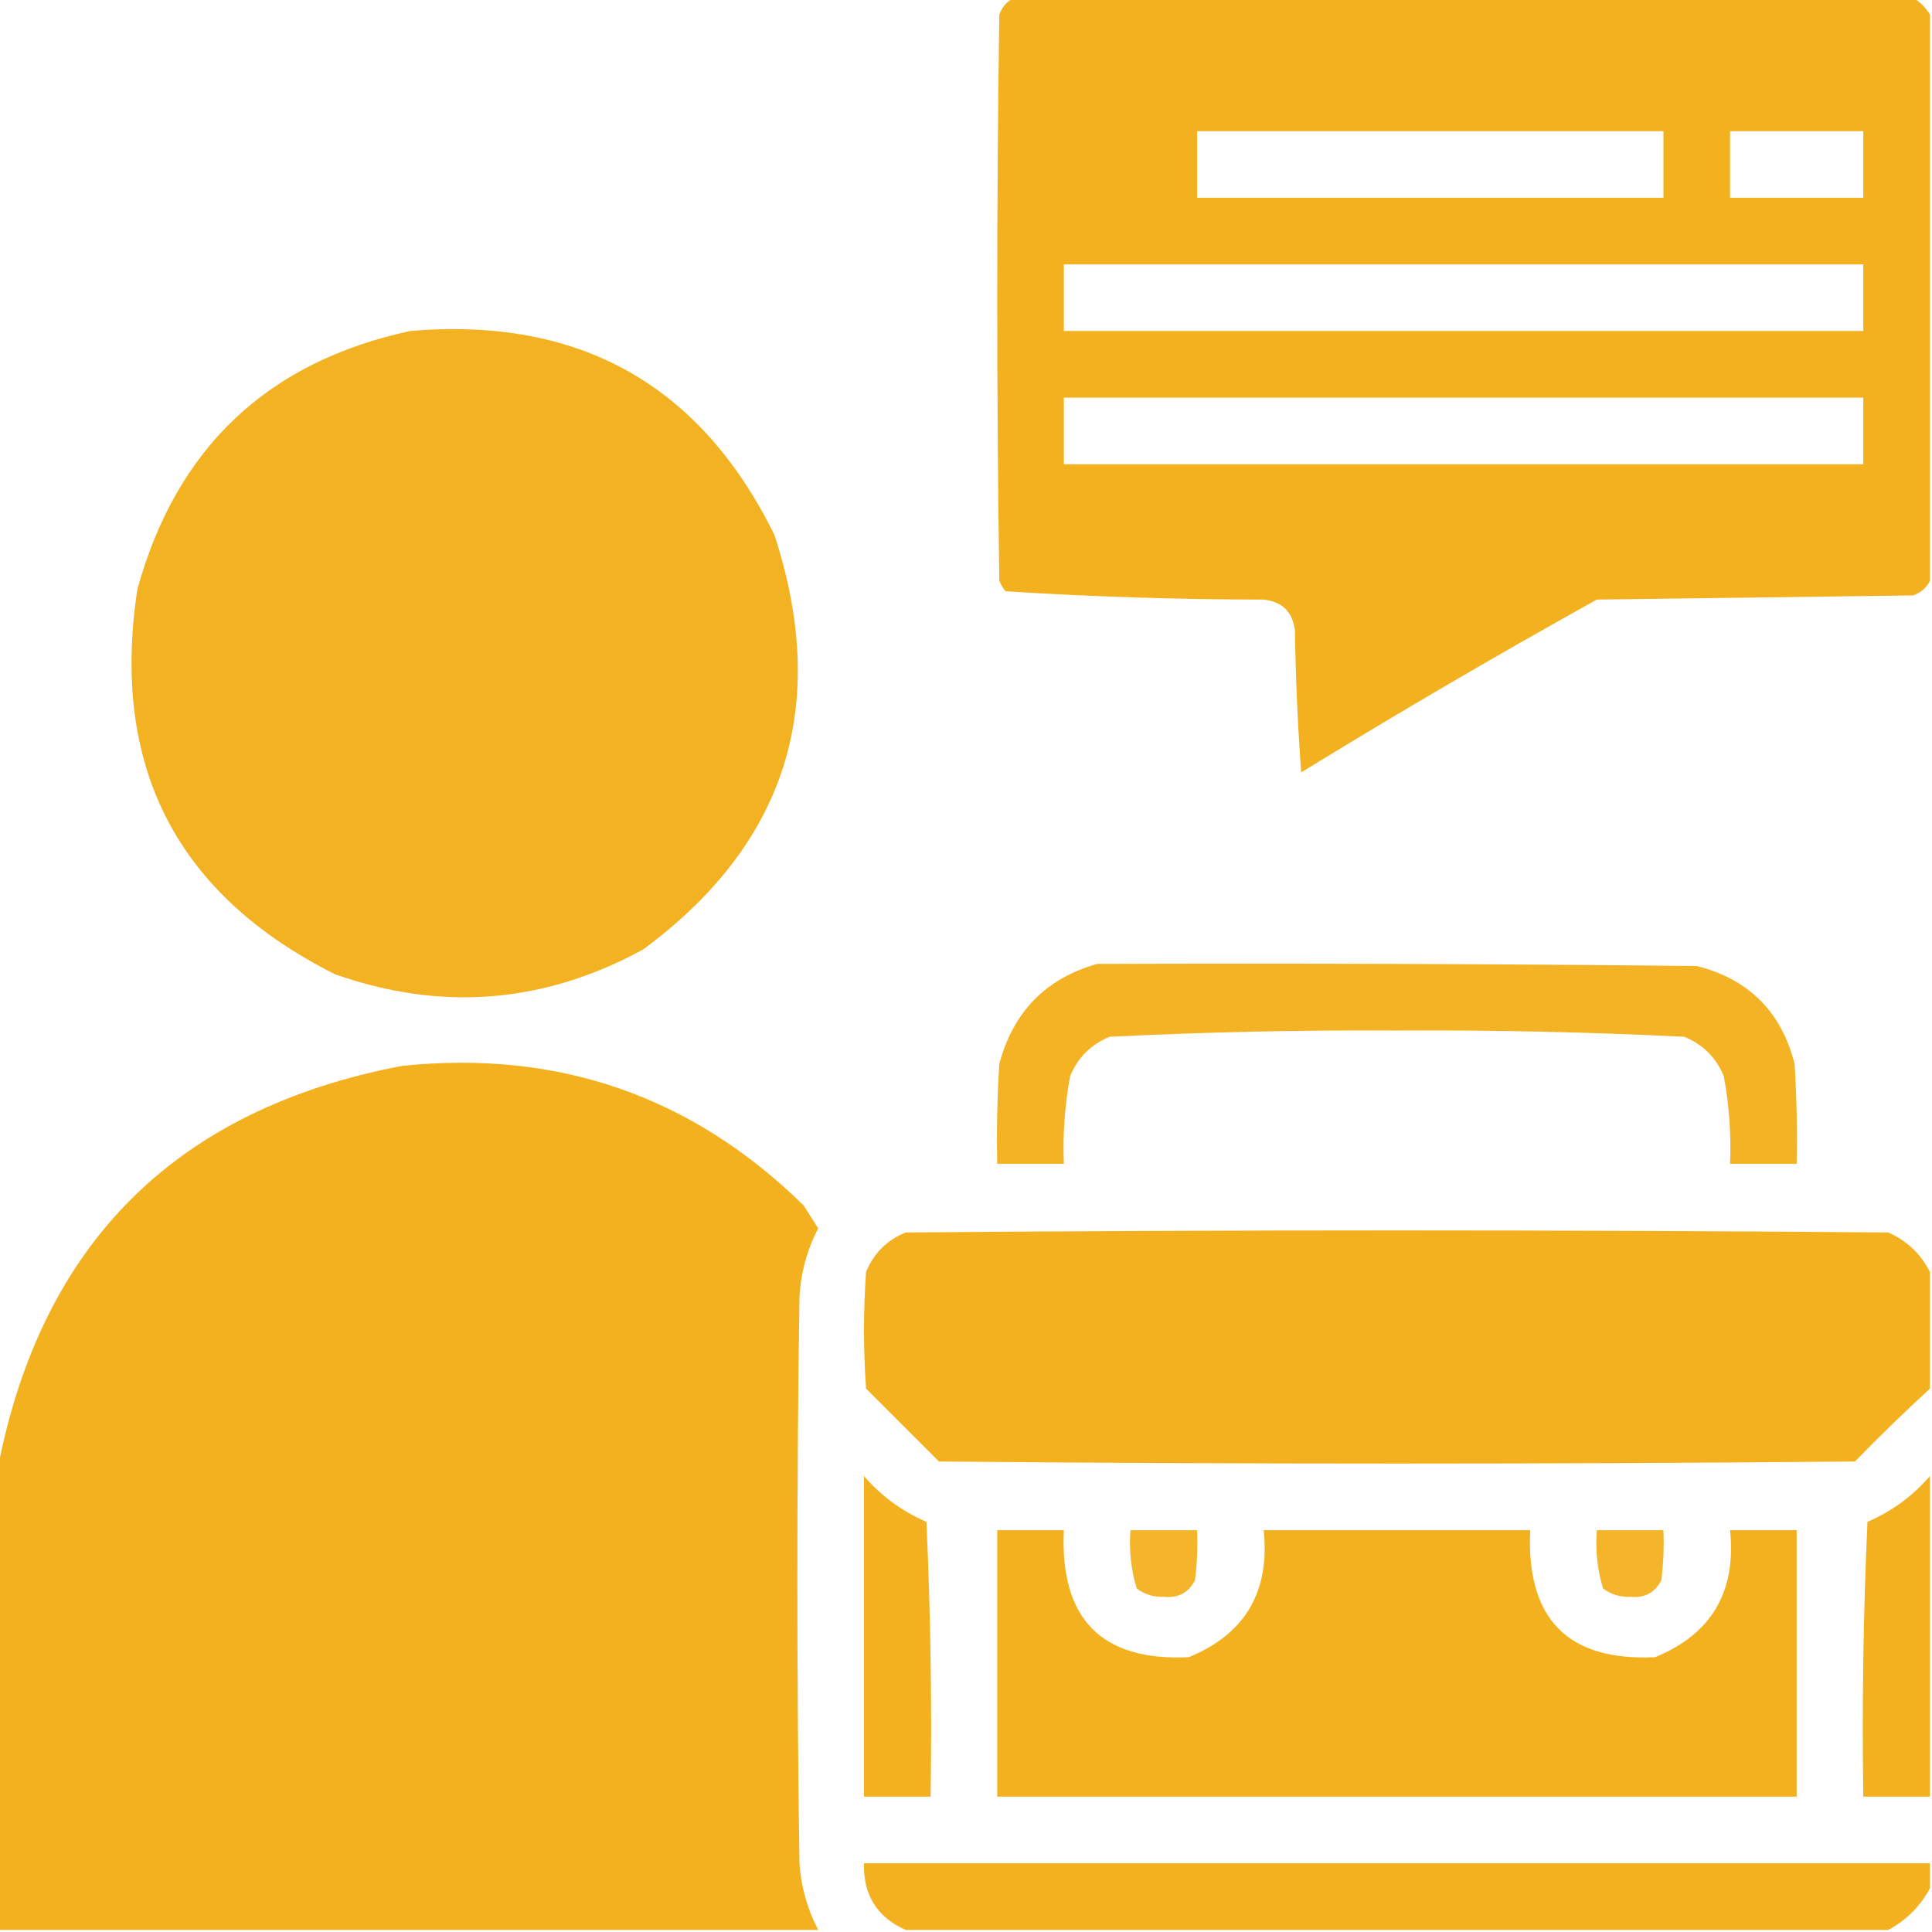
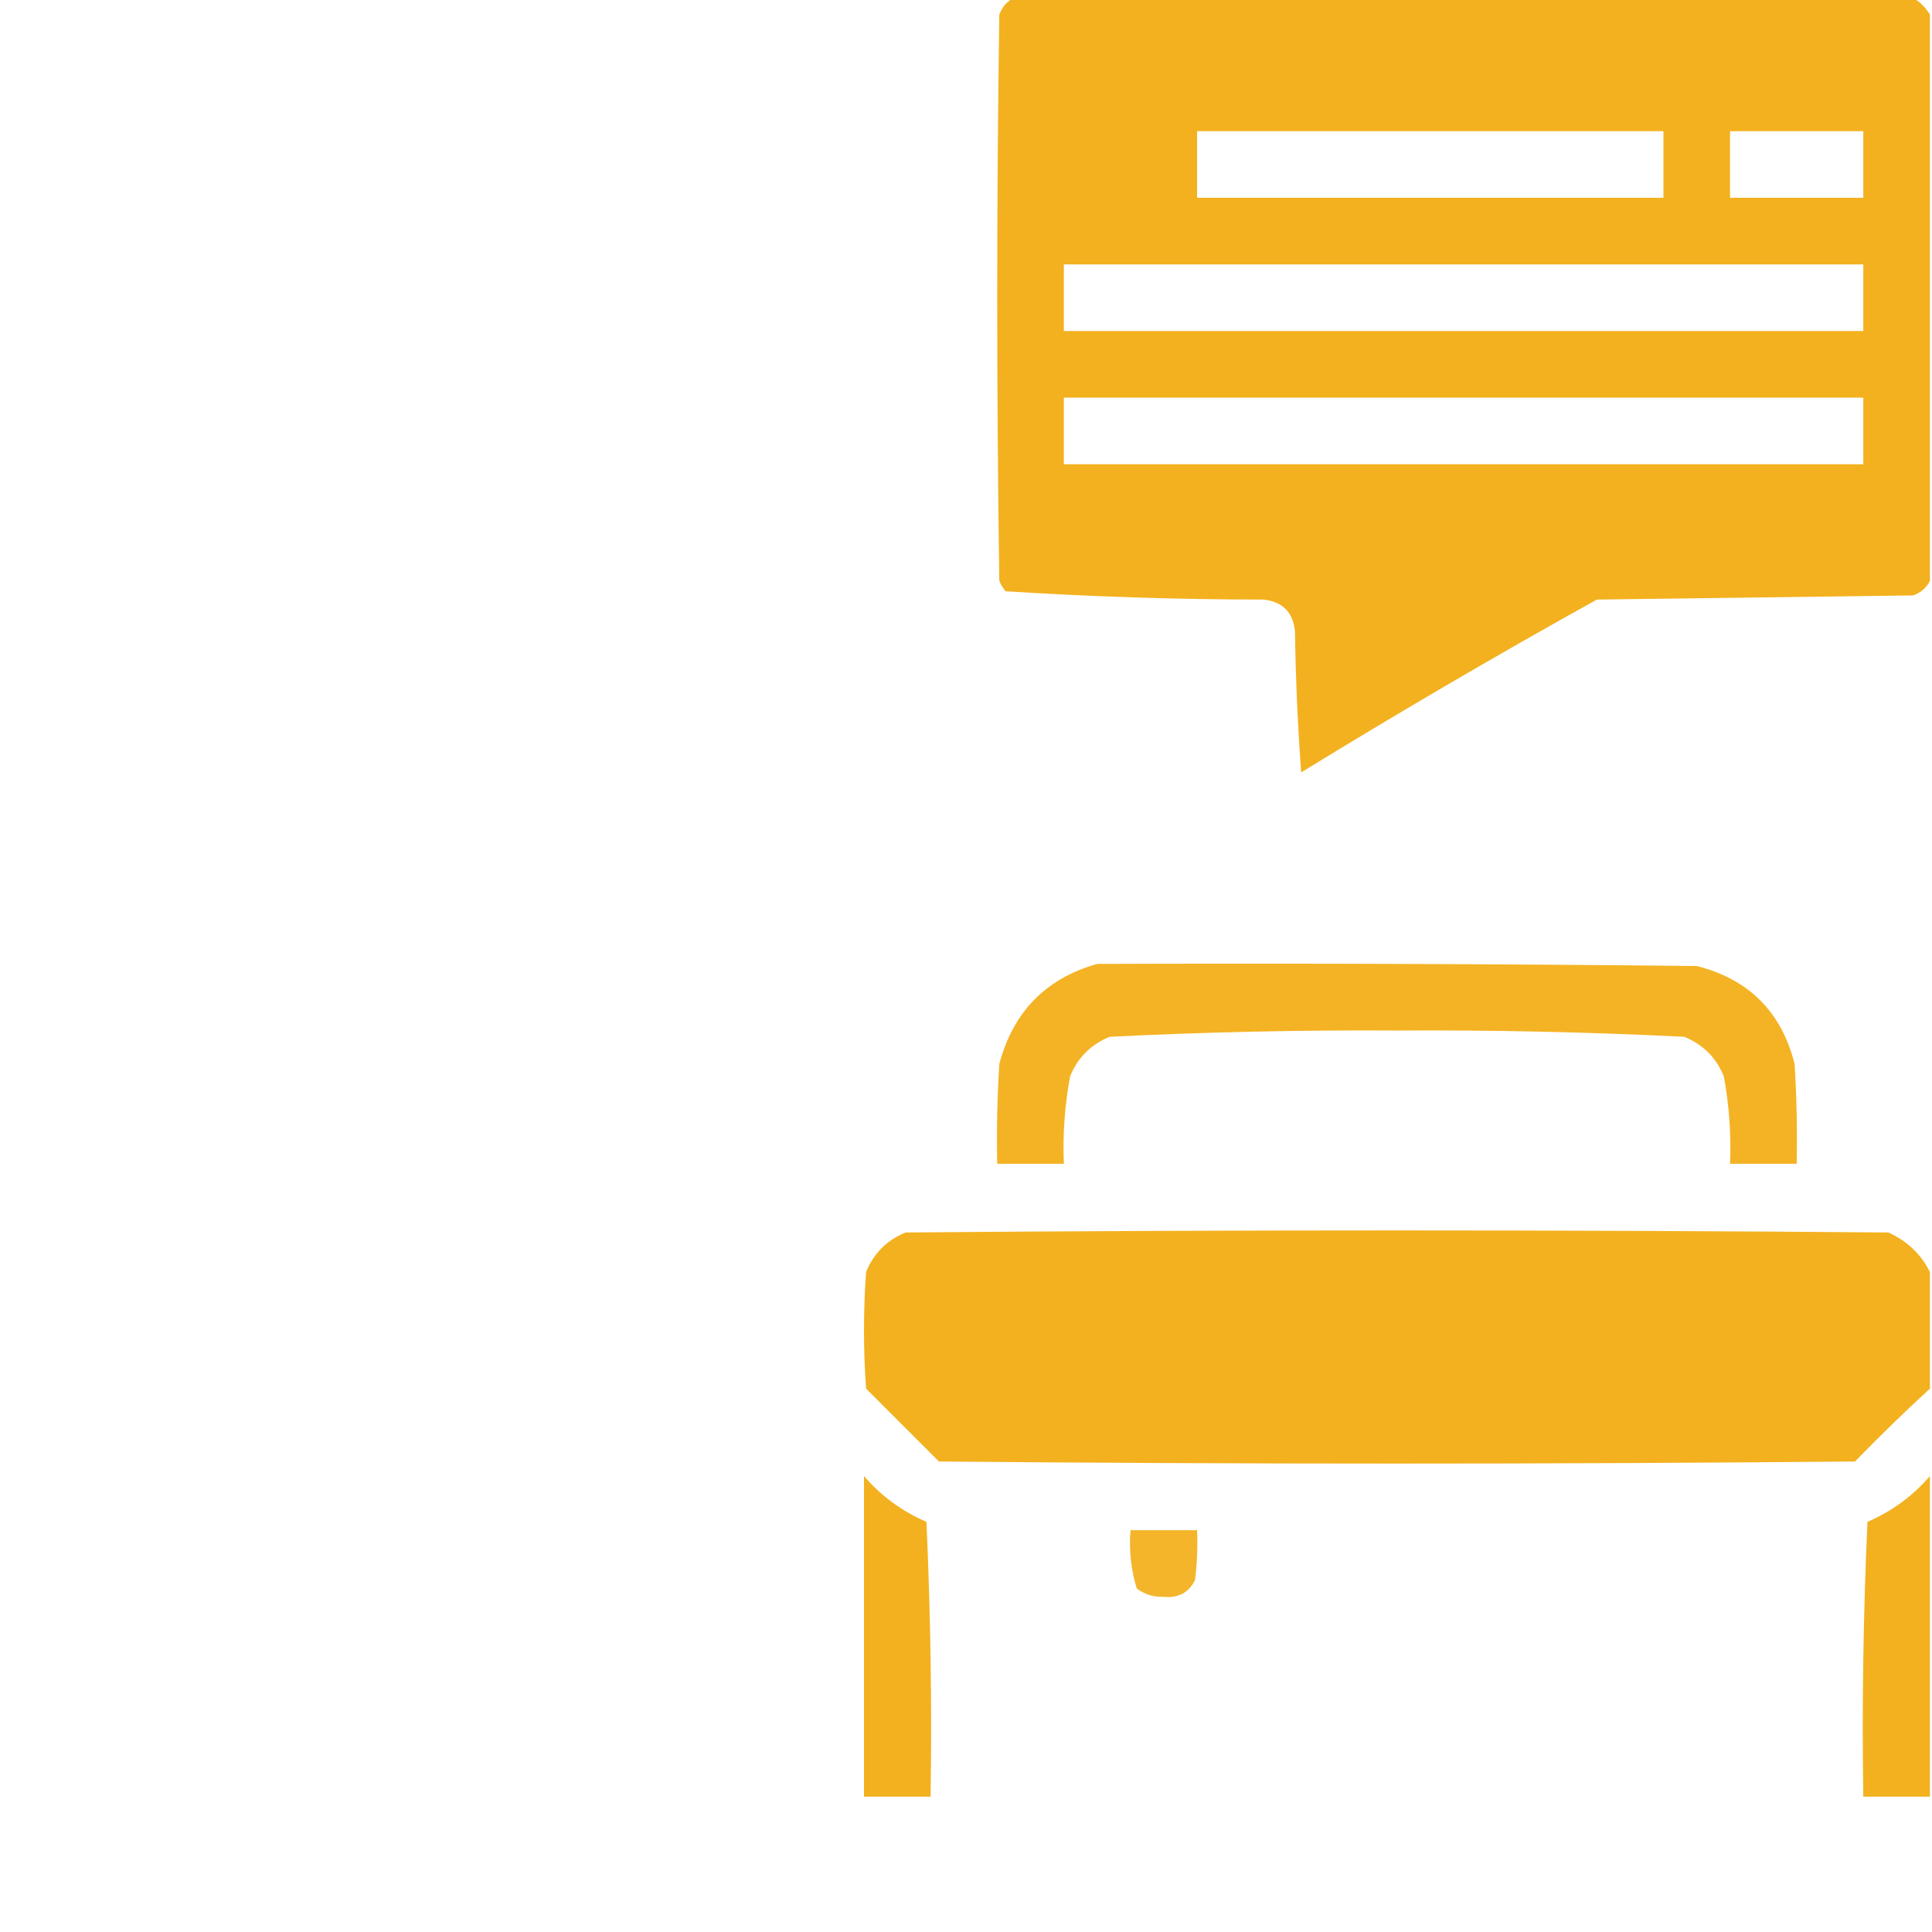
<svg xmlns="http://www.w3.org/2000/svg" version="1.1" width="464px" height="464px" style="shape-rendering:geometricPrecision; text-rendering:geometricPrecision; image-rendering:optimizeQuality; fill-rule:evenodd; clip-rule:evenodd">
  <g>
    <path style="opacity:0.996" fill="#f3b11f" d="M 243.5,-0.5 C 315.5,-0.5 387.5,-0.5 459.5,-0.5C 461.167,0.5 462.5,1.833 463.5,3.5C 463.5,48.833 463.5,94.167 463.5,139.5C 462.684,141.144 461.35,142.31 459.5,143C 434.167,143.333 408.833,143.667 383.5,144C 359.537,157.315 335.871,171.148 312.5,185.5C 311.668,174.181 311.168,162.848 311,151.5C 310.5,147 308,144.5 303.5,144C 282.744,143.977 262.078,143.311 241.5,142C 240.874,141.25 240.374,140.416 240,139.5C 239.333,94.167 239.333,48.833 240,3.5C 240.69,1.65 241.856,0.316 243.5,-0.5 Z M 287.5,31.5 C 324.833,31.5 362.167,31.5 399.5,31.5C 399.5,36.833 399.5,42.167 399.5,47.5C 362.167,47.5 324.833,47.5 287.5,47.5C 287.5,42.167 287.5,36.833 287.5,31.5 Z M 415.5,31.5 C 426.167,31.5 436.833,31.5 447.5,31.5C 447.5,36.833 447.5,42.167 447.5,47.5C 436.833,47.5 426.167,47.5 415.5,47.5C 415.5,42.167 415.5,36.833 415.5,31.5 Z M 255.5,63.5 C 319.5,63.5 383.5,63.5 447.5,63.5C 447.5,68.833 447.5,74.167 447.5,79.5C 383.5,79.5 319.5,79.5 255.5,79.5C 255.5,74.167 255.5,68.833 255.5,63.5 Z M 255.5,95.5 C 319.5,95.5 383.5,95.5 447.5,95.5C 447.5,100.833 447.5,106.167 447.5,111.5C 383.5,111.5 319.5,111.5 255.5,111.5C 255.5,106.167 255.5,100.833 255.5,95.5 Z" />
  </g>
  <g>
-     <path style="opacity:0.987" fill="#f3b11f" d="M 98.5,79.5 C 139.063,76.02 168.23,92.353 186,128.5C 199.349,169.444 188.849,202.611 154.5,228C 130.749,240.991 106.082,242.991 80.5,234C 42.353,214.878 26.52,184.045 33,141.5C 42.364,107.583 64.198,86.916 98.5,79.5 Z" />
-   </g>
+     </g>
  <g>
    <path style="opacity:0.976" fill="#f3b11f" d="M 263.5,231.5 C 311.501,231.333 359.501,231.5 407.5,232C 420,235.167 427.833,243 431,255.5C 431.5,263.493 431.666,271.493 431.5,279.5C 426.167,279.5 420.833,279.5 415.5,279.5C 415.788,272.437 415.288,265.437 414,258.5C 412.167,254 409,250.833 404.5,249C 381.54,247.859 358.54,247.359 335.5,247.5C 312.46,247.359 289.46,247.859 266.5,249C 262,250.833 258.833,254 257,258.5C 255.712,265.437 255.212,272.437 255.5,279.5C 250.167,279.5 244.833,279.5 239.5,279.5C 239.334,271.493 239.5,263.493 240,255.5C 243.349,242.985 251.182,234.985 263.5,231.5 Z" />
  </g>
  <g>
-     <path style="opacity:0.995" fill="#f3b11f" d="M 196.5,463.5 C 130.833,463.5 65.167,463.5 -0.5,463.5C -0.5,426.5 -0.5,389.5 -0.5,352.5C 9.984,298.516 42.318,266.349 96.5,256C 134.066,252.076 166.233,263.242 193,289.5C 194.182,291.344 195.349,293.177 196.5,295C 193.832,300.169 192.332,305.669 192,311.5C 191.333,356.833 191.333,402.167 192,447.5C 192.394,453.176 193.894,458.51 196.5,463.5 Z" />
-   </g>
+     </g>
  <g>
    <path style="opacity:0.996" fill="#f3b11f" d="M 463.5,305.5 C 463.5,314.833 463.5,324.167 463.5,333.5C 457.369,339.13 451.369,344.964 445.5,351C 372.167,351.667 298.833,351.667 225.5,351C 219.667,345.167 213.833,339.333 208,333.5C 207.333,324.167 207.333,314.833 208,305.5C 209.833,301 213,297.833 217.5,296C 296.167,295.333 374.833,295.333 453.5,296C 458.02,298.022 461.353,301.189 463.5,305.5 Z" />
  </g>
  <g>
    <path style="opacity:0.989" fill="#f3b11f" d="M 207.5,354.5 C 211.639,359.301 216.639,362.967 222.5,365.5C 223.5,387.49 223.833,409.49 223.5,431.5C 218.167,431.5 212.833,431.5 207.5,431.5C 207.5,405.833 207.5,380.167 207.5,354.5 Z" />
  </g>
  <g>
    <path style="opacity:0.989" fill="#f3b11f" d="M 463.5,354.5 C 463.5,380.167 463.5,405.833 463.5,431.5C 458.167,431.5 452.833,431.5 447.5,431.5C 447.167,409.49 447.5,387.49 448.5,365.5C 454.361,362.967 459.361,359.301 463.5,354.5 Z" />
  </g>
  <g>
-     <path style="opacity:0.989" fill="#f3b11f" d="M 239.5,367.5 C 244.833,367.5 250.167,367.5 255.5,367.5C 254.524,388.826 264.524,398.993 285.5,398C 299.03,392.46 305.03,382.293 303.5,367.5C 324.833,367.5 346.167,367.5 367.5,367.5C 366.524,388.826 376.524,398.993 397.5,398C 411.03,392.46 417.03,382.293 415.5,367.5C 420.833,367.5 426.167,367.5 431.5,367.5C 431.5,388.833 431.5,410.167 431.5,431.5C 367.5,431.5 303.5,431.5 239.5,431.5C 239.5,410.167 239.5,388.833 239.5,367.5 Z" />
-   </g>
+     </g>
  <g>
    <path style="opacity:0.949" fill="#f3b11f" d="M 271.5,367.5 C 276.833,367.5 282.167,367.5 287.5,367.5C 287.666,371.514 287.499,375.514 287,379.5C 285.471,382.516 282.971,383.849 279.5,383.5C 277.074,383.596 274.907,382.93 273,381.5C 271.621,376.964 271.121,372.297 271.5,367.5 Z" />
  </g>
  <g>
-     <path style="opacity:0.949" fill="#f3b11f" d="M 383.5,367.5 C 388.833,367.5 394.167,367.5 399.5,367.5C 399.666,371.514 399.499,375.514 399,379.5C 397.471,382.516 394.971,383.849 391.5,383.5C 389.074,383.596 386.907,382.93 385,381.5C 383.621,376.964 383.121,372.297 383.5,367.5 Z" />
-   </g>
+     </g>
  <g>
-     <path style="opacity:0.993" fill="#f3b11f" d="M 463.5,447.5 C 463.5,449.5 463.5,451.5 463.5,453.5C 461.167,457.833 457.833,461.167 453.5,463.5C 374.833,463.5 296.167,463.5 217.5,463.5C 210.633,460.442 207.299,455.108 207.5,447.5C 292.833,447.5 378.167,447.5 463.5,447.5 Z" />
-   </g>
+     </g>
</svg>